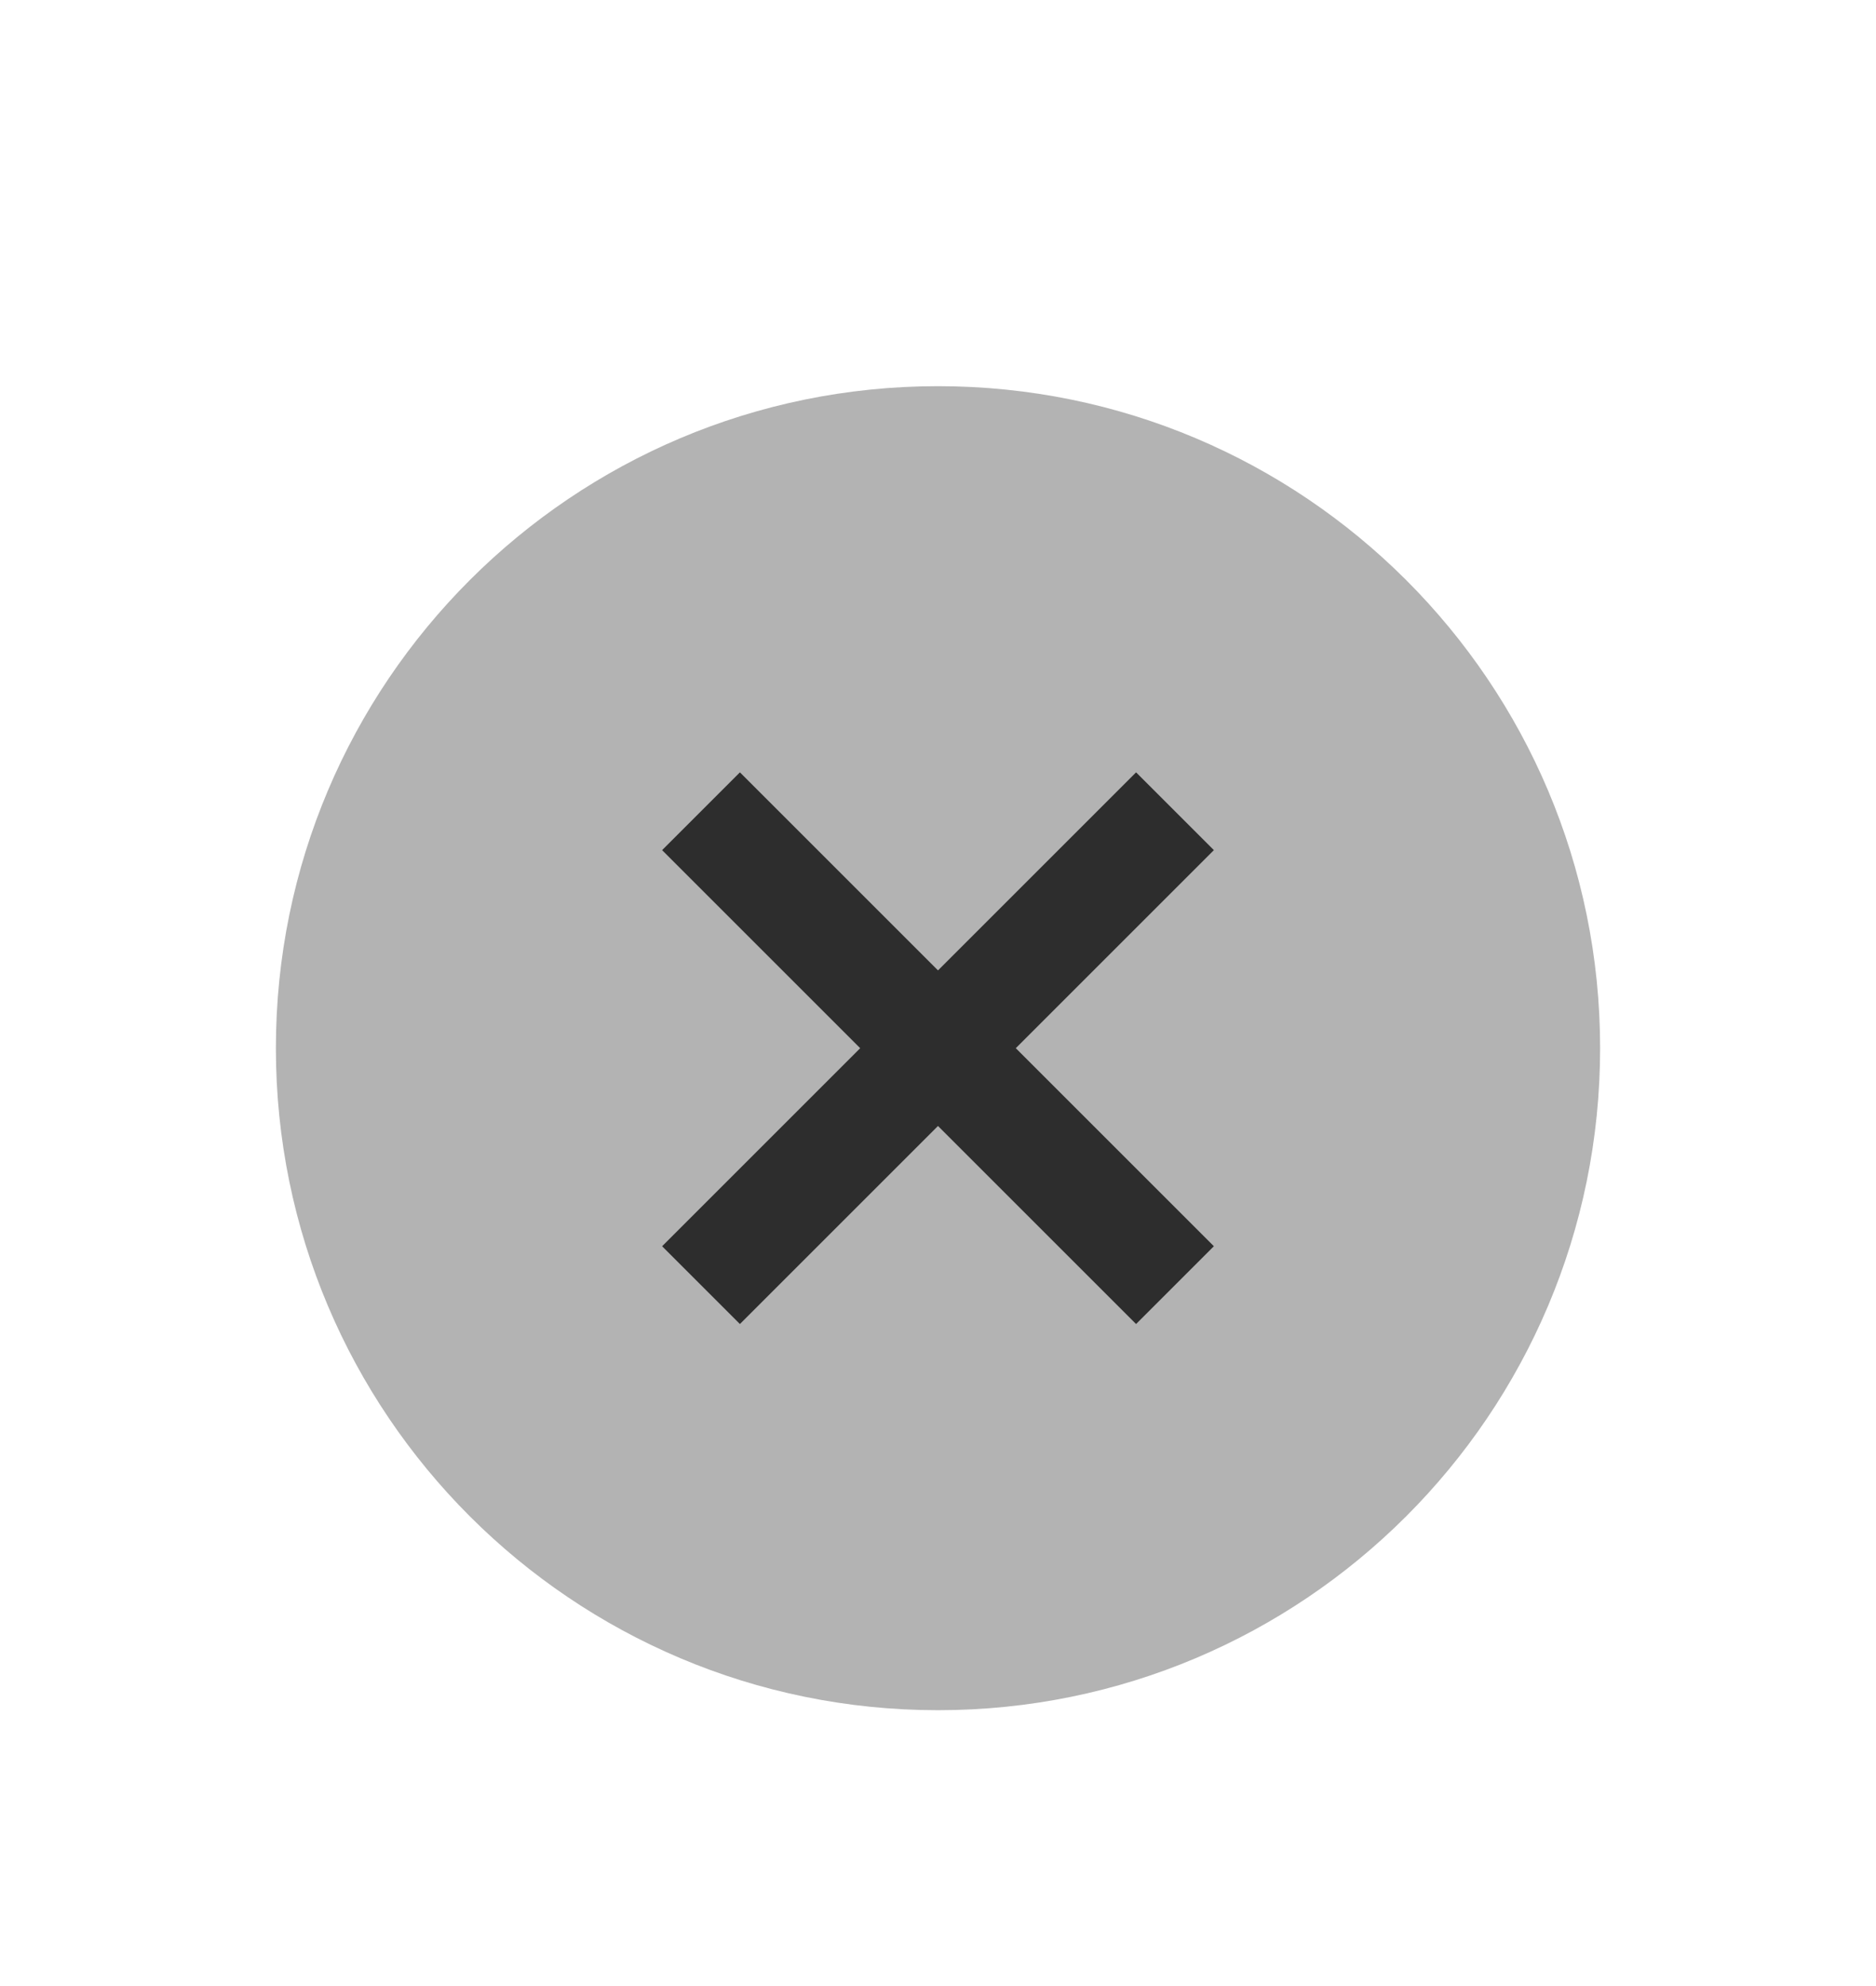
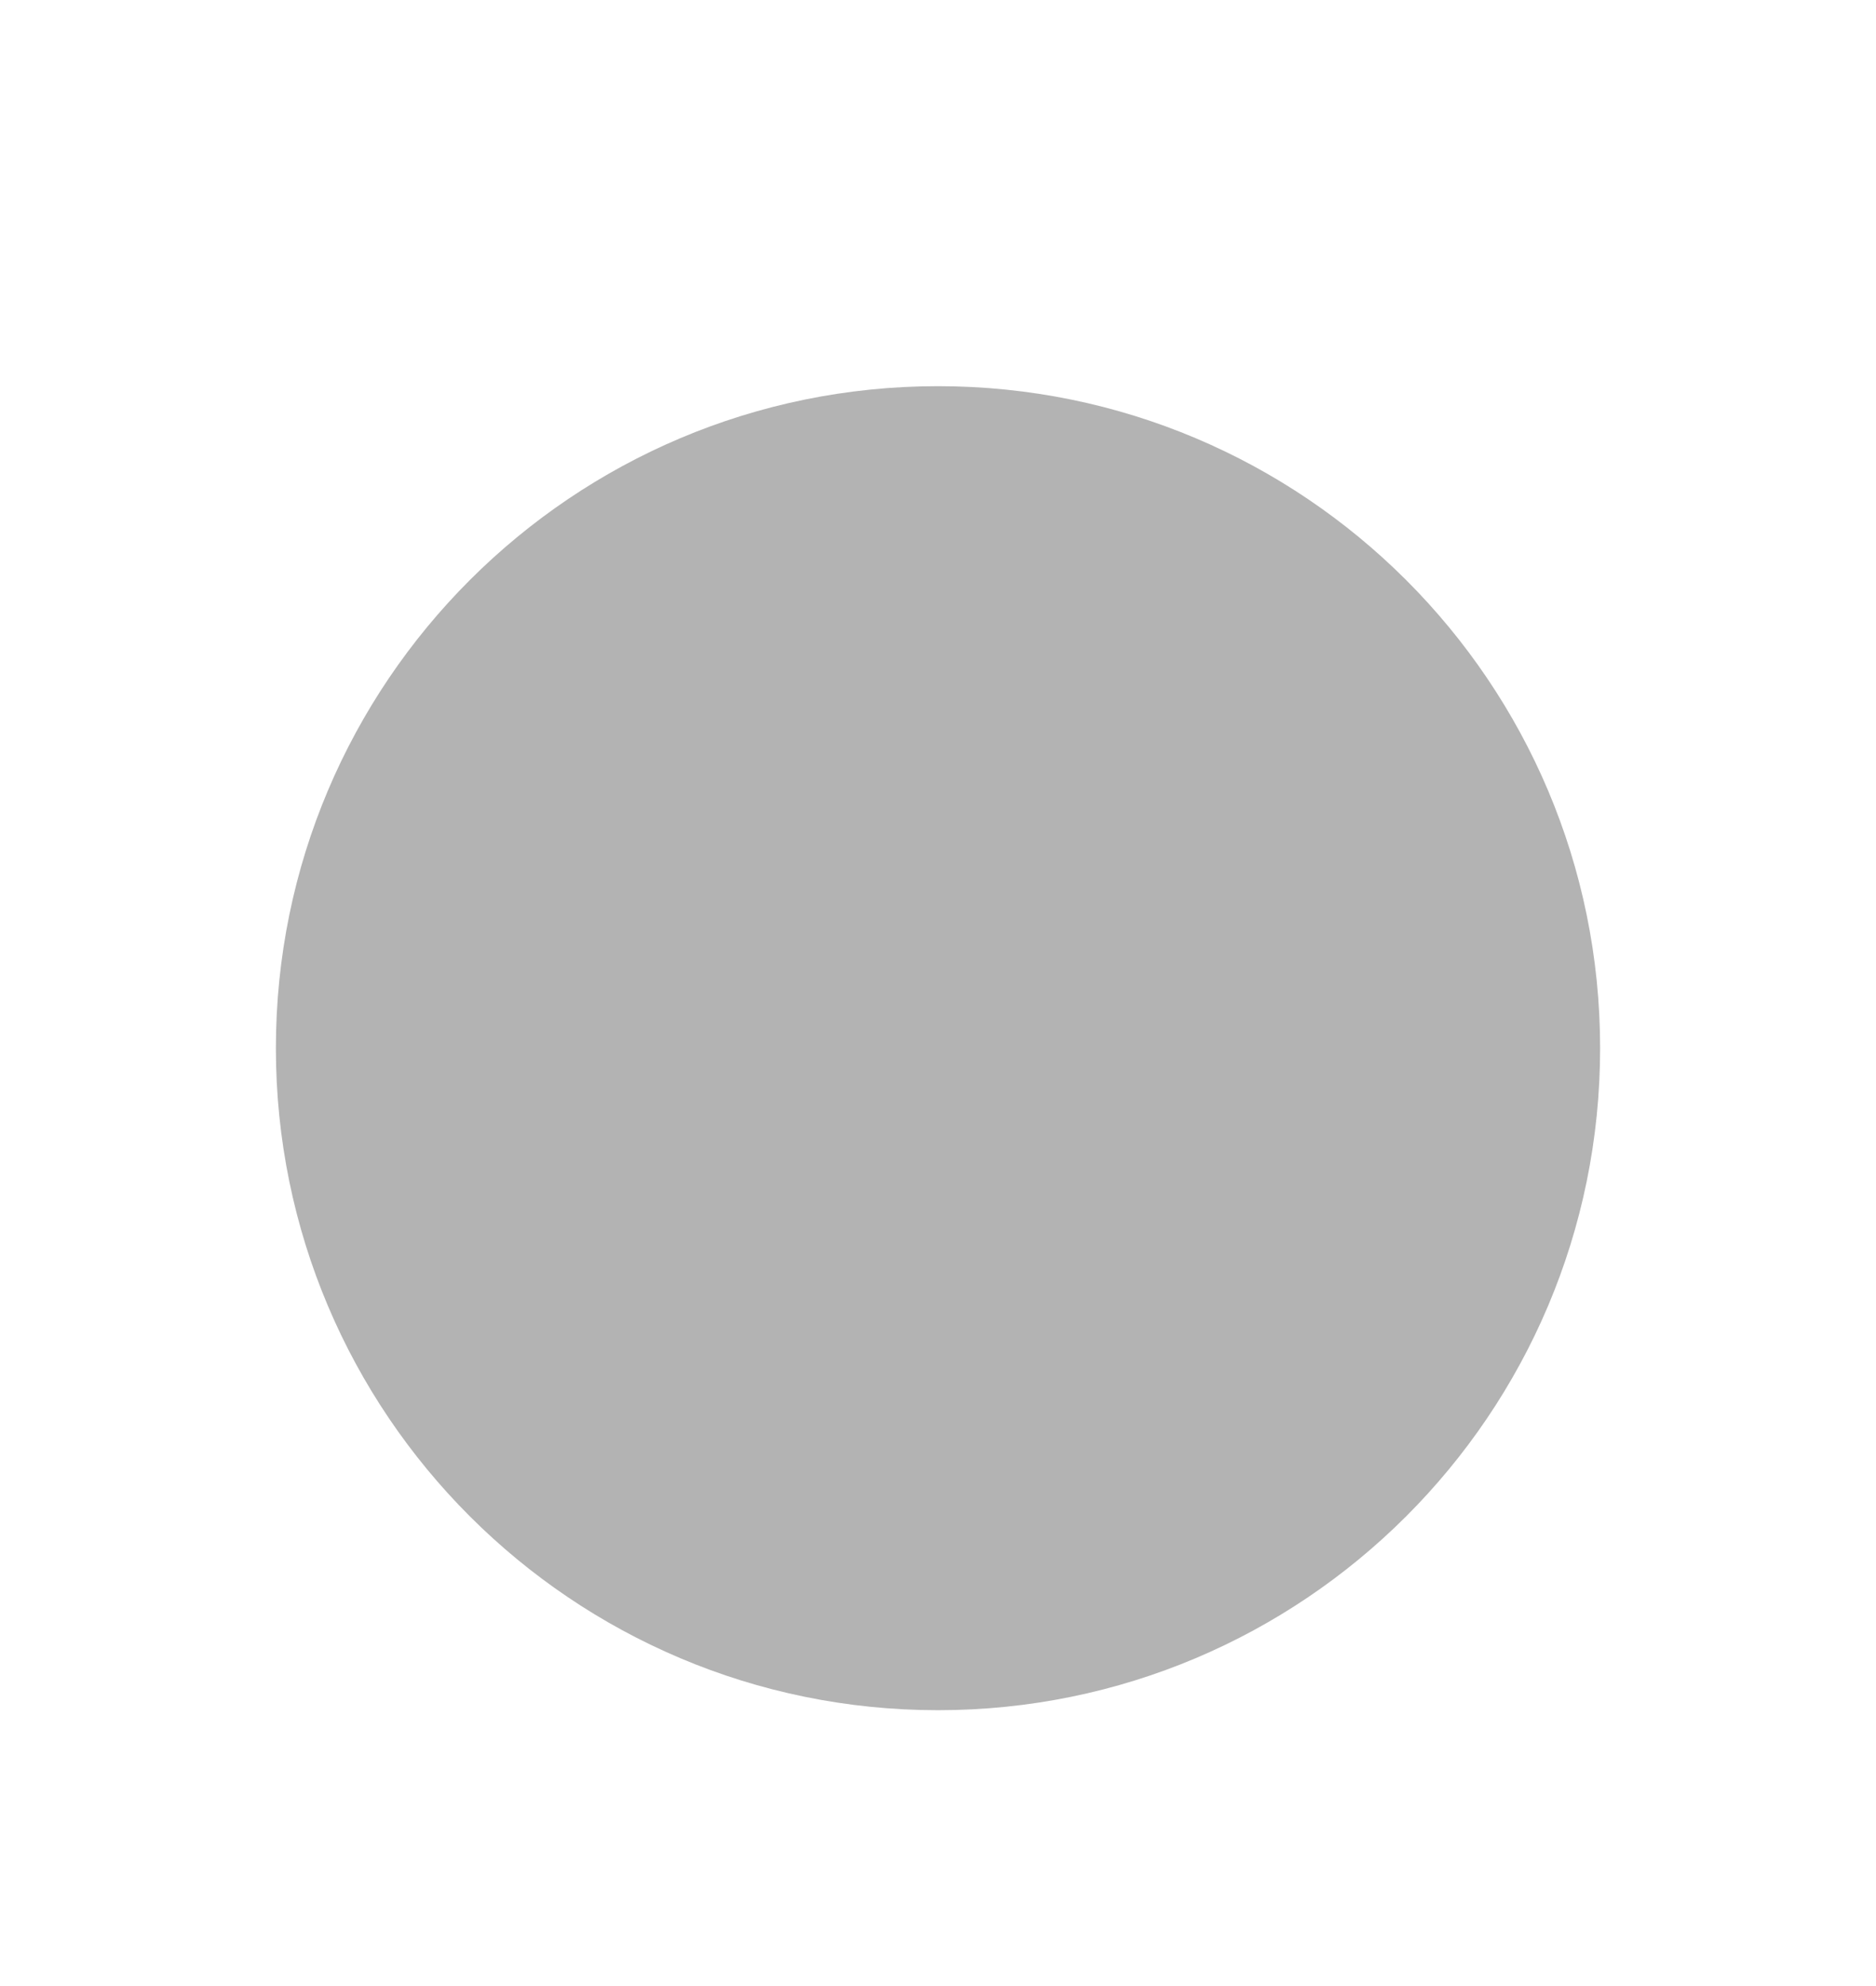
<svg xmlns="http://www.w3.org/2000/svg" width="34" height="36">
  <path d="M71 552.362h34v36H71z" style="fill:none" transform="translate(-71 -552.362)" />
  <path d="M88 583.362c6.627 0 12-5.372 12-12 0-6.627-5.373-12-12-12s-12 5.373-12 12c0 6.628 5.373 12 12 12" style="opacity:.3;fill:#000;fill-opacity:1;fill-rule:evenodd;stroke:none;stroke-width:1.714" transform="translate(-71 -552.362)" />
-   <path d="m84.41 566.362-1.41 1.41 3.59 3.59-3.59 3.59 1.41 1.41 3.59-3.59 3.59 3.59 1.41-1.41-3.59-3.59 3.59-3.59-1.41-1.41-3.59 3.59z" style="opacity:.75;fill:#000;fill-opacity:1" transform="translate(-71 -552.362)" />
</svg>